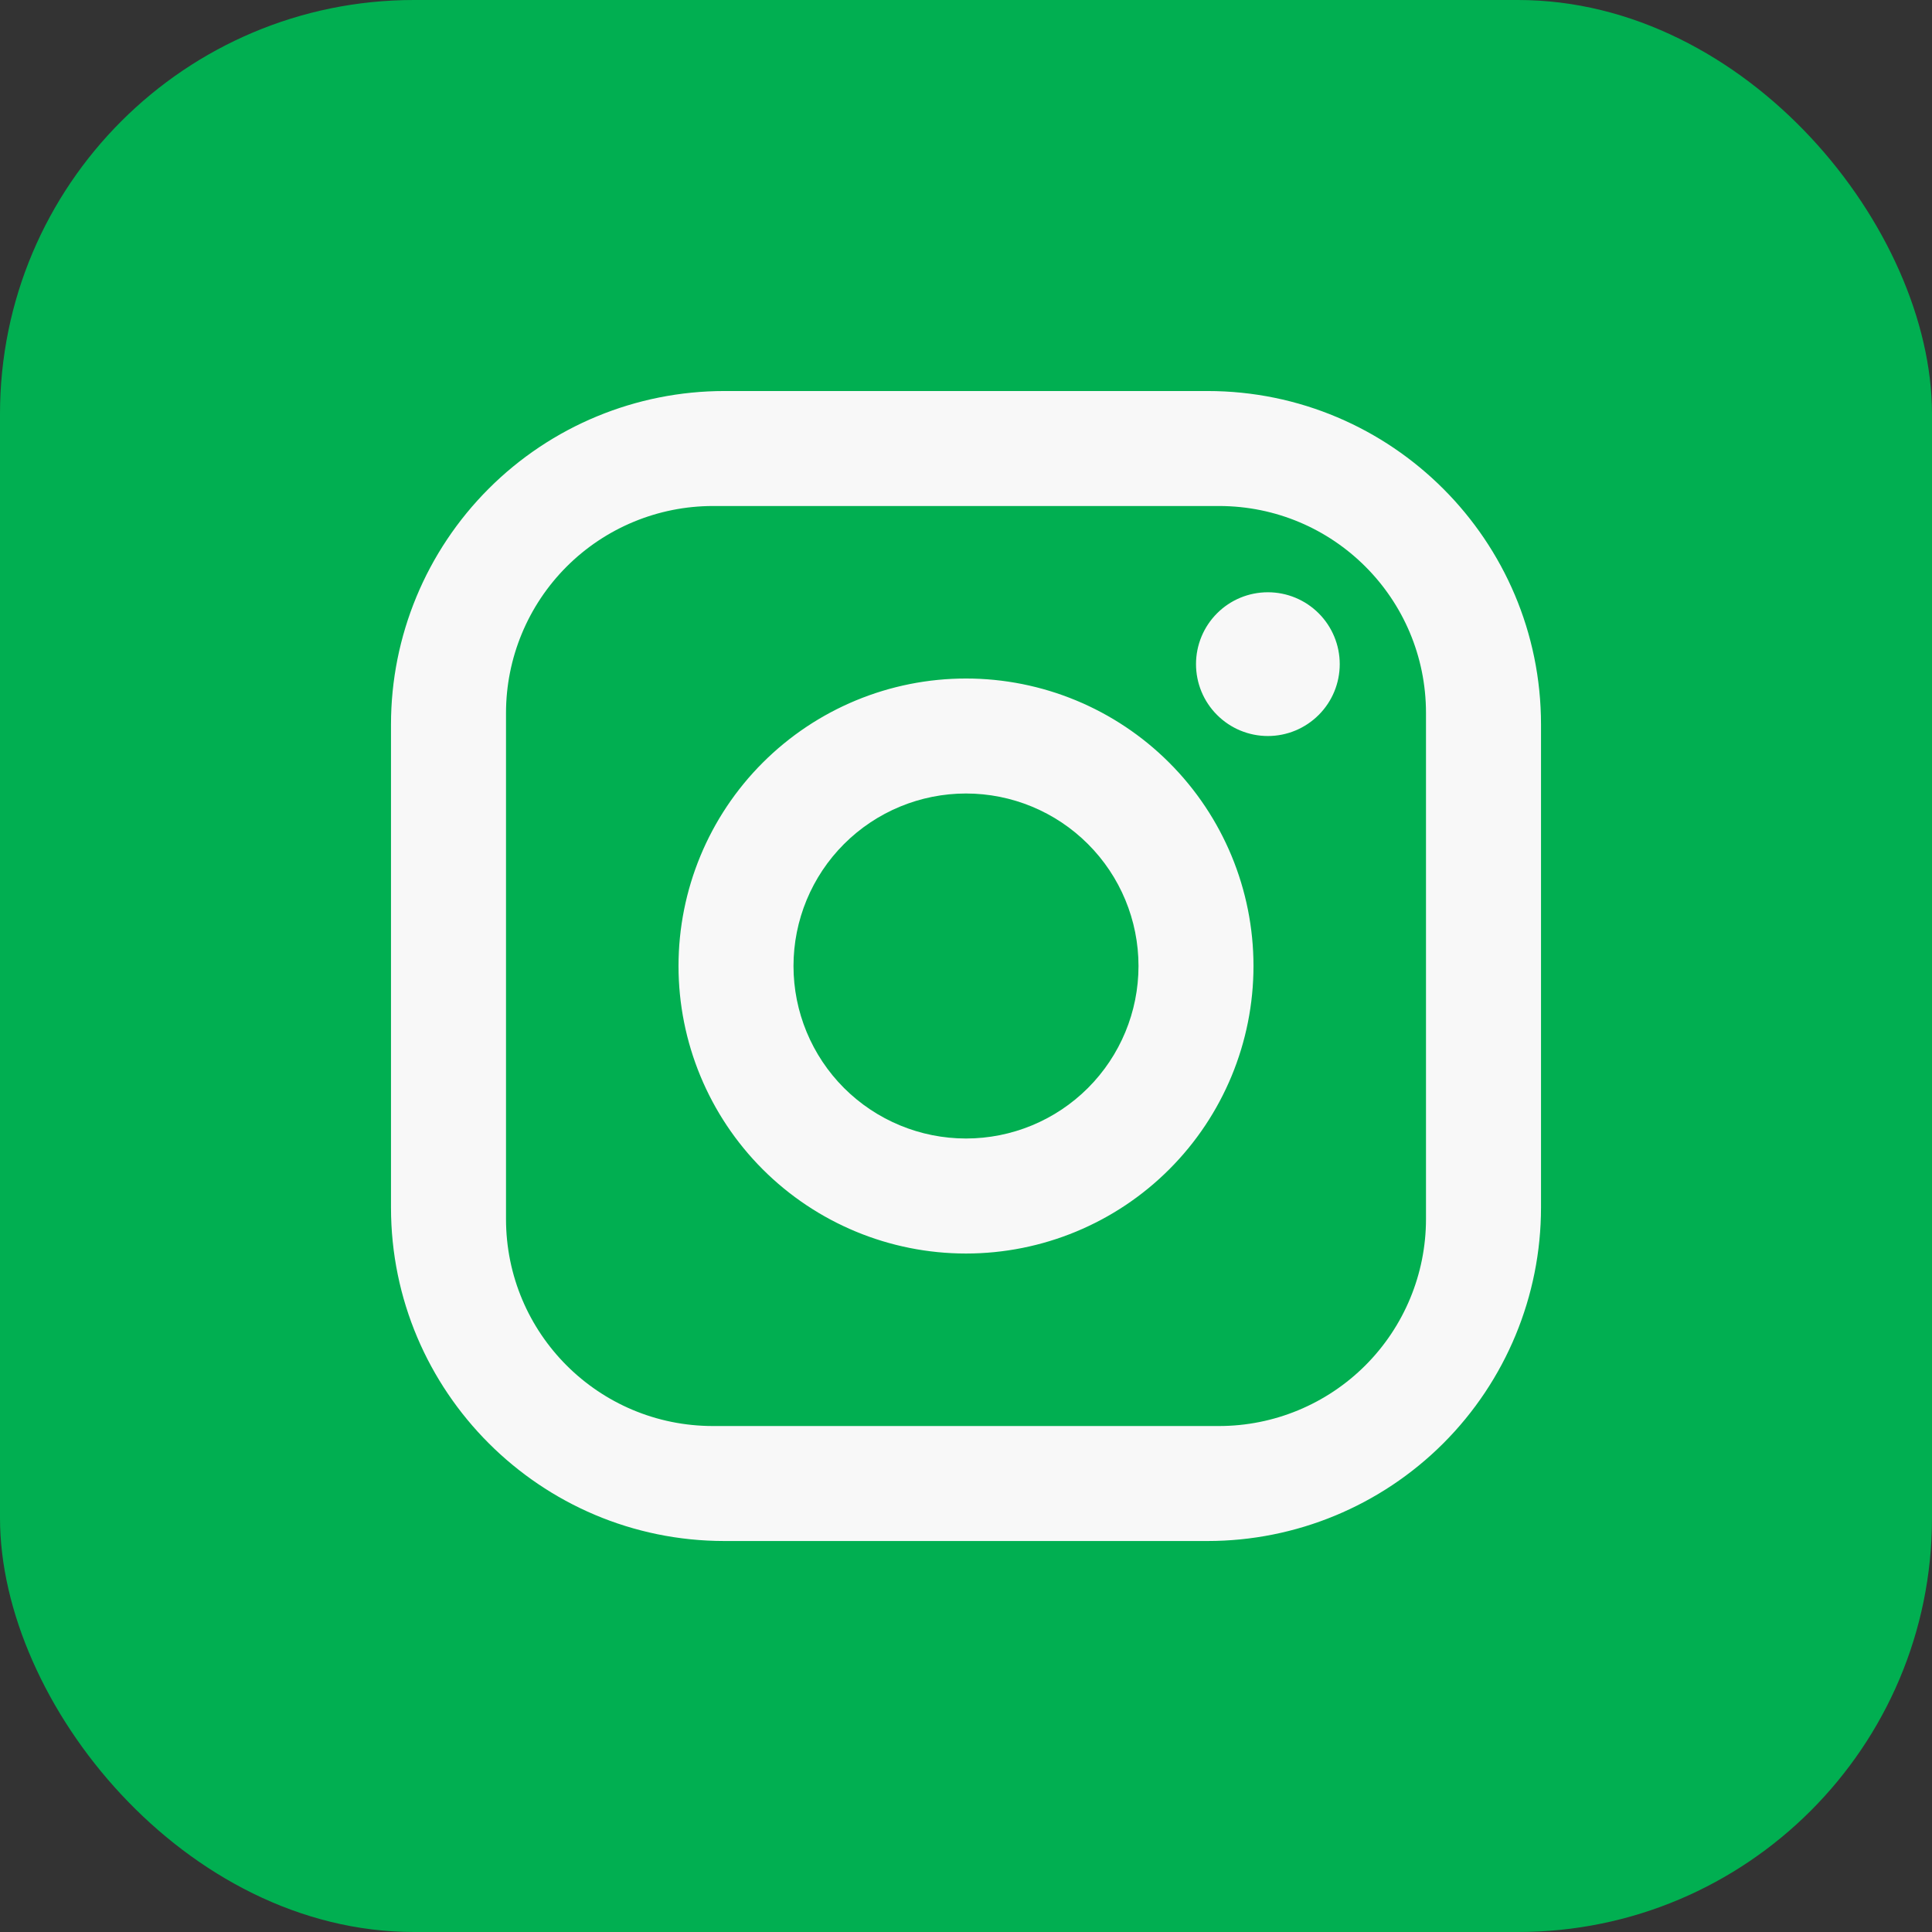
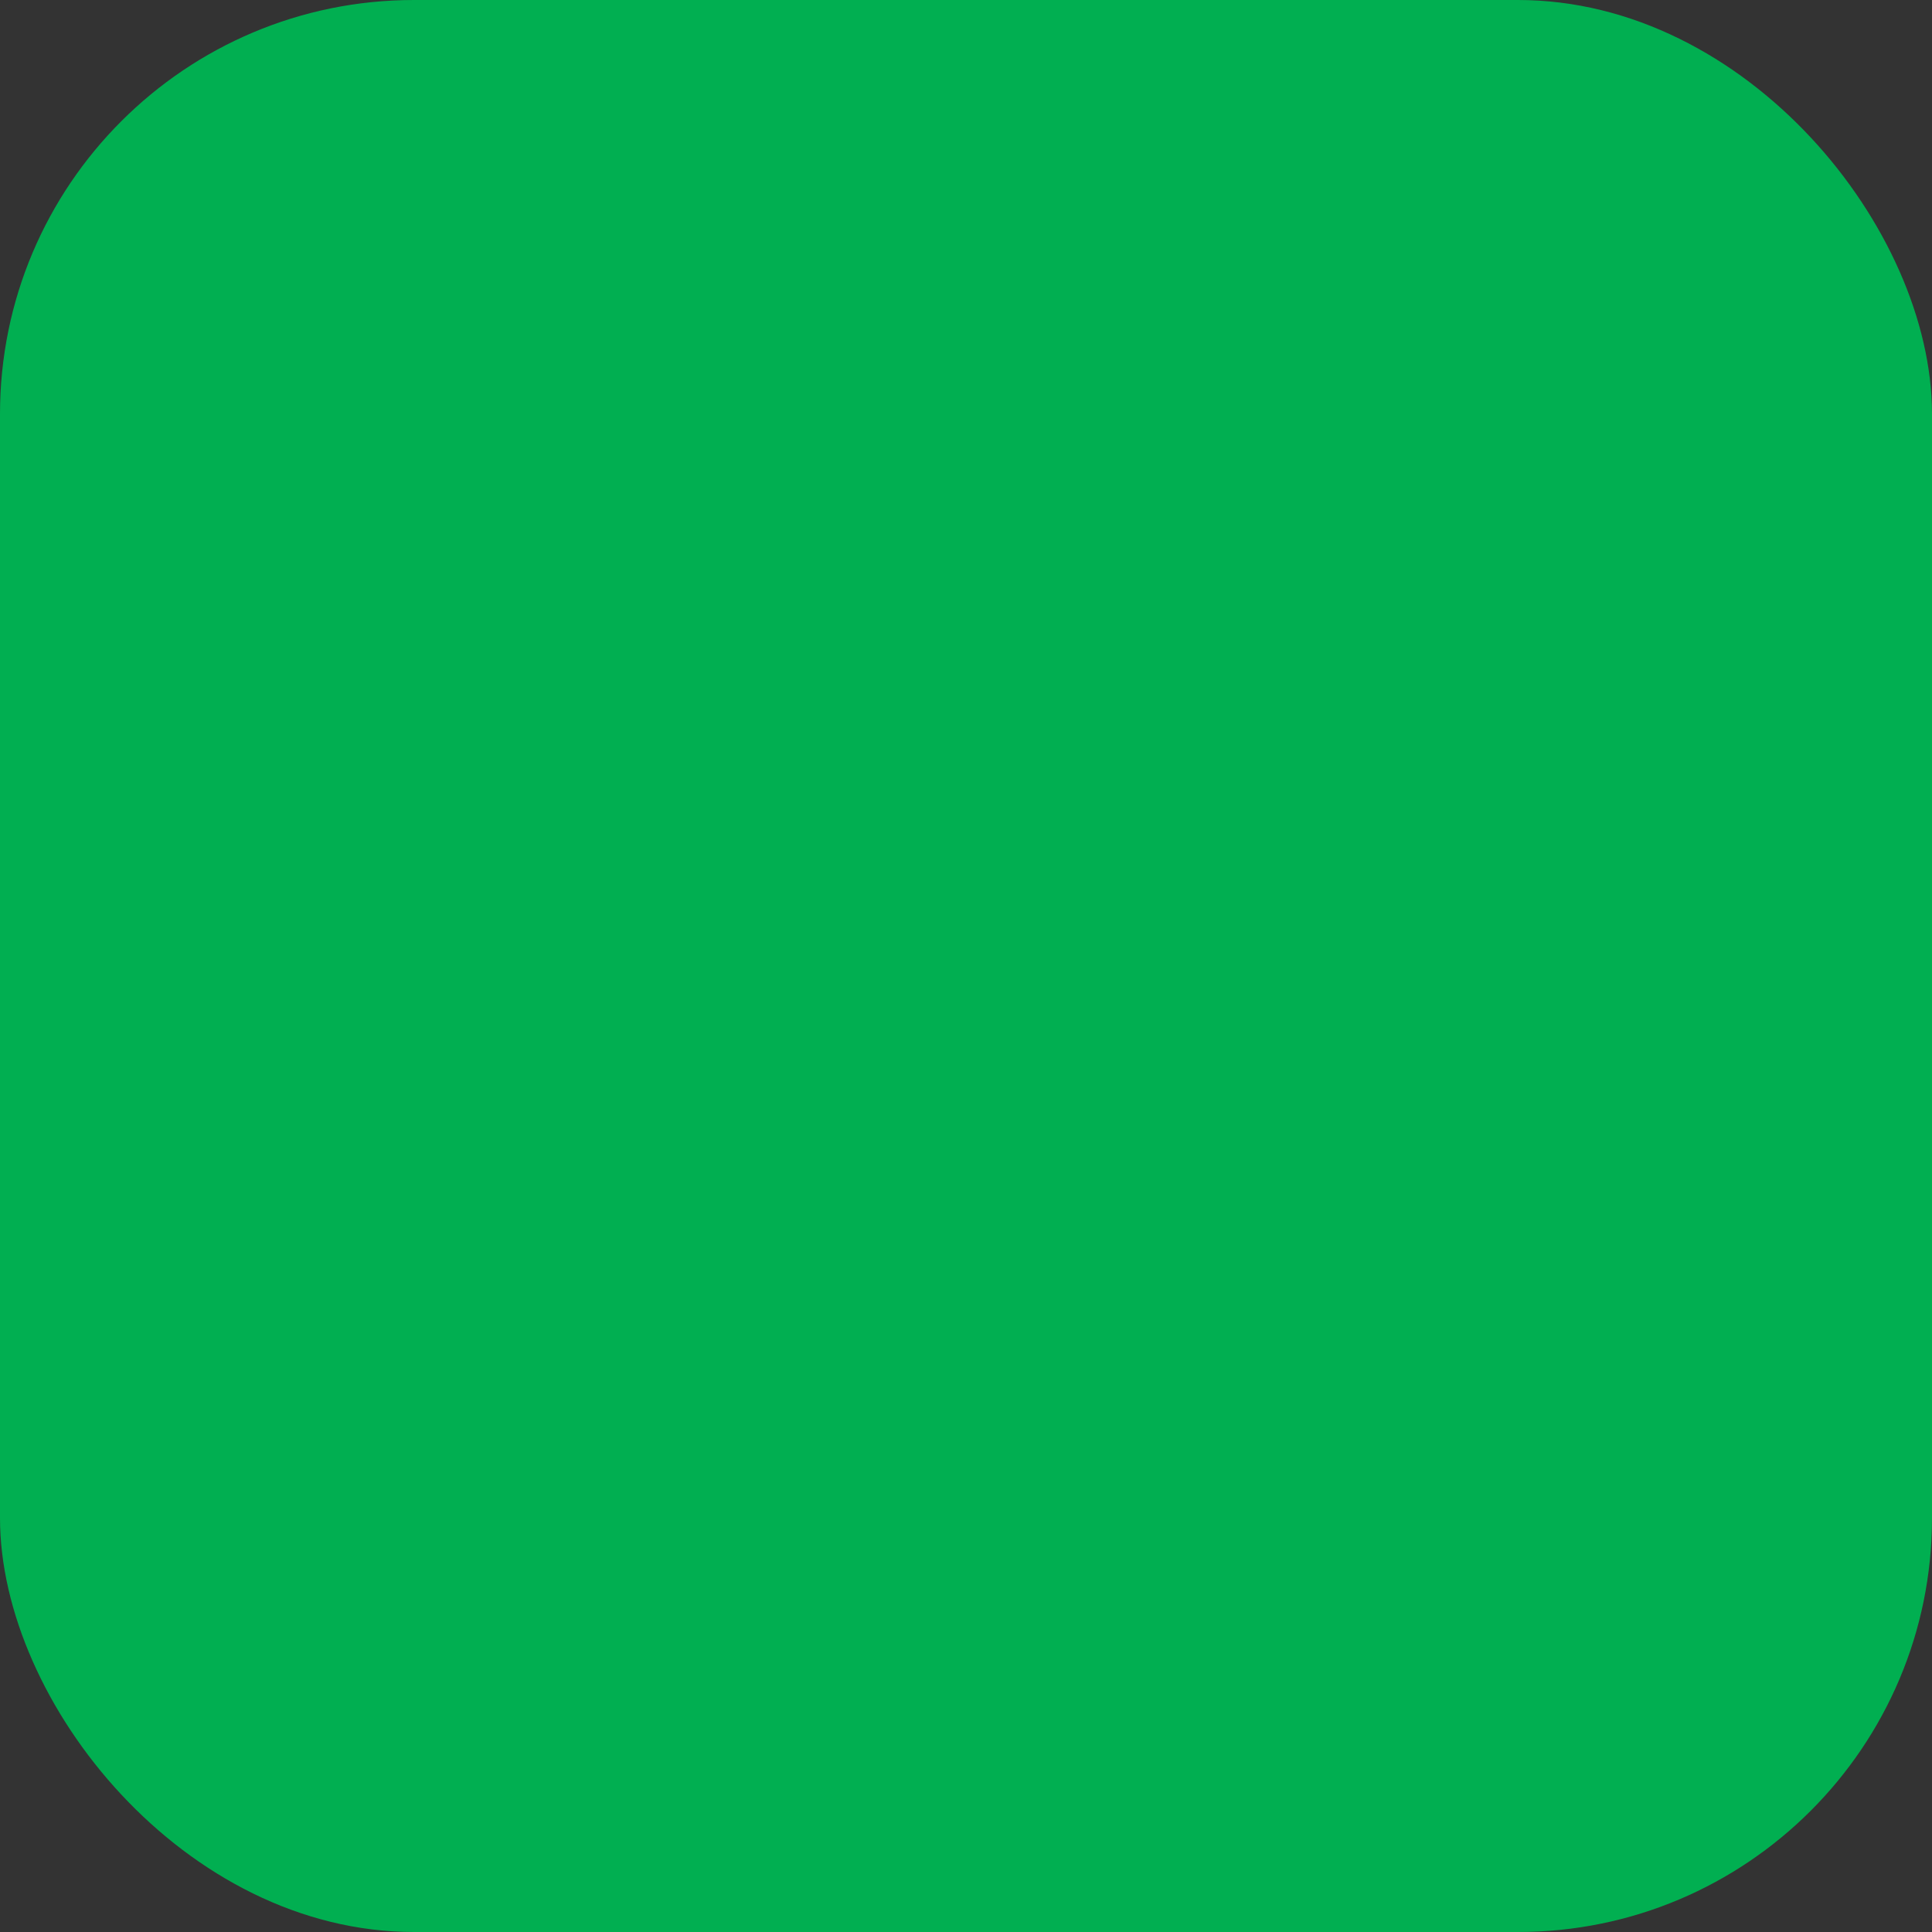
<svg xmlns="http://www.w3.org/2000/svg" width="56" height="56" viewBox="0 0 56 56" fill="none">
  <rect x="0" y="0" width="56" height="56" fill="#333333" stroke="none" />
  <rect width="56" height="56" rx="12" fill="#01AF51" />
-   <path d="M21 11.334H35C40.333 11.334 44.667 15.667 44.667 21V35C44.667 37.564 43.648 40.023 41.835 41.836C40.022 43.648 37.564 44.667 35 44.667H21C15.667 44.667 11.333 40.334 11.333 35V21C11.333 18.436 12.352 15.978 14.165 14.165C15.977 12.352 18.436 11.334 21 11.334ZM20.667 14.667C19.075 14.667 17.549 15.299 16.424 16.424C15.299 17.549 14.667 19.076 14.667 20.667V35.334C14.667 38.65 17.35 41.334 20.667 41.334H35.333C36.925 41.334 38.451 40.701 39.576 39.576C40.701 38.451 41.333 36.925 41.333 35.334V20.667C41.333 17.35 38.65 14.667 35.333 14.667H20.667ZM36.75 17.167C37.303 17.167 37.832 17.386 38.223 17.777C38.614 18.168 38.833 18.698 38.833 19.25C38.833 19.803 38.614 20.333 38.223 20.723C37.832 21.114 37.303 21.334 36.75 21.334C36.197 21.334 35.667 21.114 35.277 20.723C34.886 20.333 34.667 19.803 34.667 19.25C34.667 18.698 34.886 18.168 35.277 17.777C35.667 17.386 36.197 17.167 36.75 17.167ZM28 19.667C30.21 19.667 32.33 20.545 33.892 22.108C35.455 23.67 36.333 25.79 36.333 28C36.333 30.21 35.455 32.33 33.892 33.893C32.33 35.456 30.21 36.334 28 36.334C25.79 36.334 23.67 35.456 22.107 33.893C20.545 32.33 19.667 30.21 19.667 28C19.667 25.79 20.545 23.67 22.107 22.108C23.67 20.545 25.79 19.667 28 19.667ZM28 23C26.674 23 25.402 23.527 24.464 24.465C23.527 25.402 23 26.674 23 28C23 29.326 23.527 30.598 24.464 31.536C25.402 32.473 26.674 33 28 33C29.326 33 30.598 32.473 31.535 31.536C32.473 30.598 33 29.326 33 28C33 26.674 32.473 25.402 31.535 24.465C30.598 23.527 29.326 23 28 23Z" fill="#F8F8F8" />
</svg>